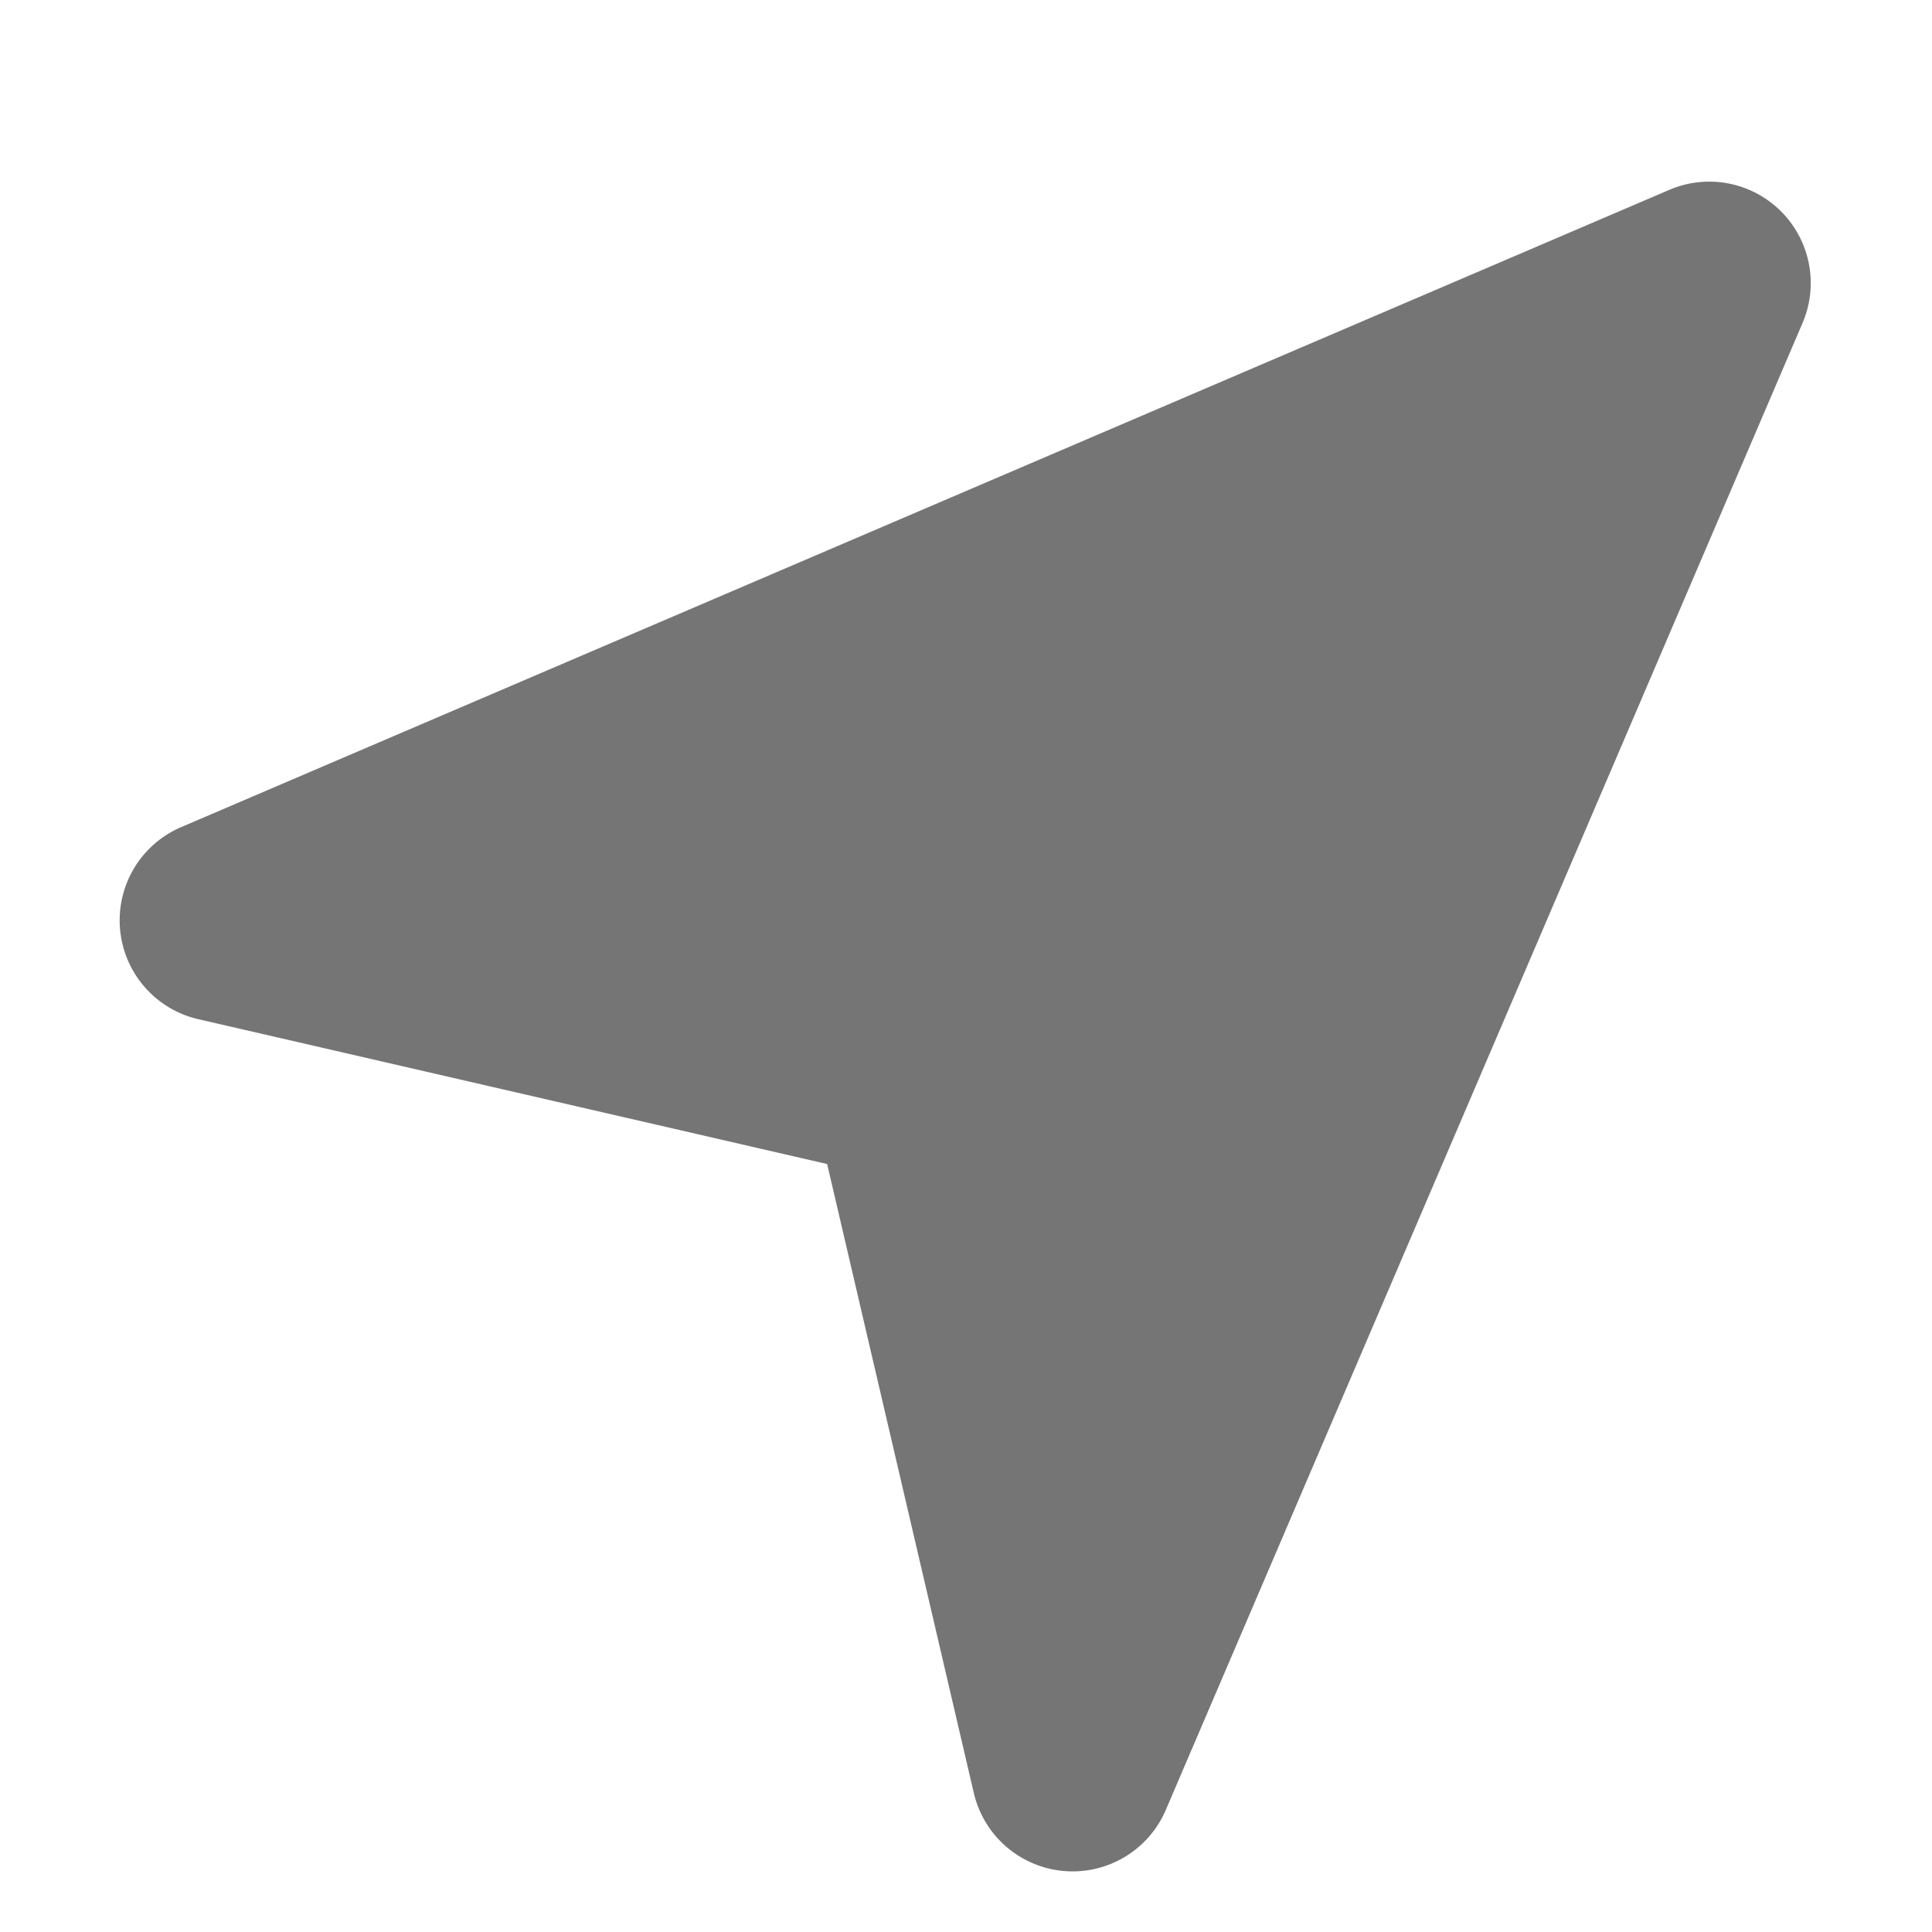
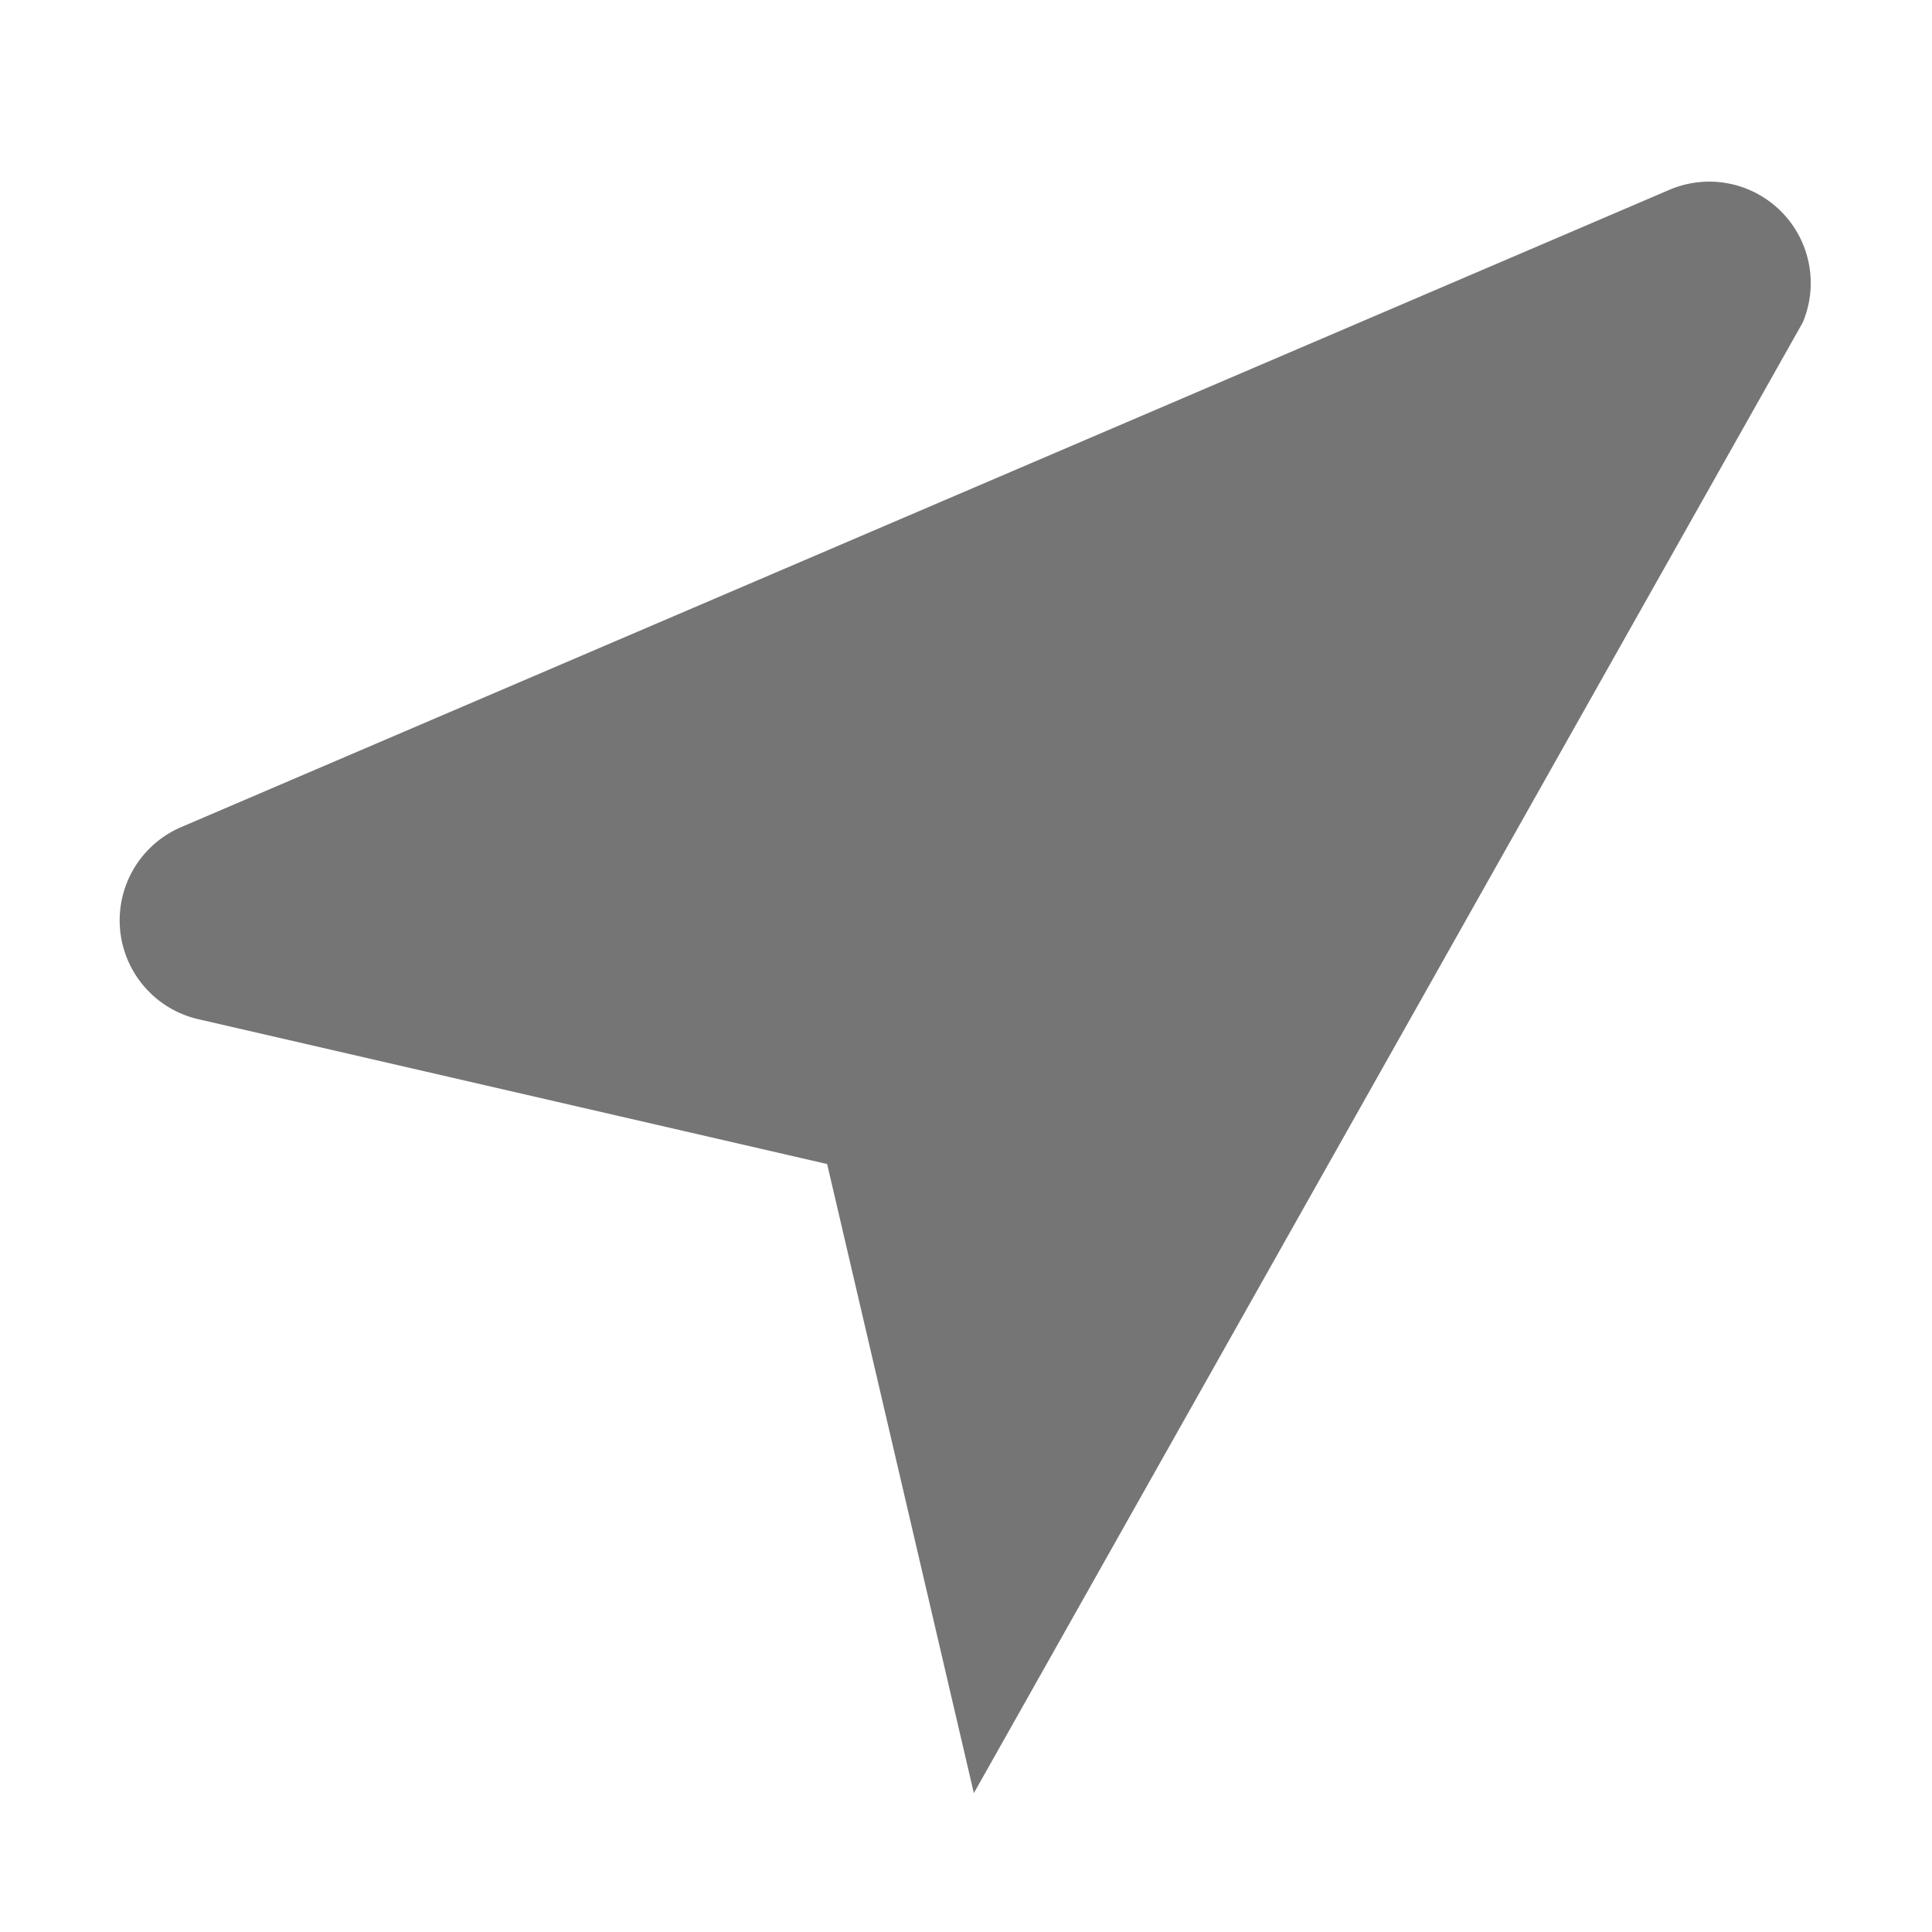
<svg xmlns="http://www.w3.org/2000/svg" class="icon" width="512px" height="512.00px" viewBox="0 0 1024 1024" version="1.1">
-   <path d="M955.52 170.88a53.76 53.76 0 0 0-70.4-70.4L96 438.4a53.76 53.76 0 0 0 8.96 101.76l333.44 76.8 77.76 333.44a53.76 53.76 0 0 0 101.44 9.6z" fill="#757575" />
+   <path d="M955.52 170.88a53.76 53.76 0 0 0-70.4-70.4L96 438.4a53.76 53.76 0 0 0 8.96 101.76l333.44 76.8 77.76 333.44z" fill="#757575" />
</svg>